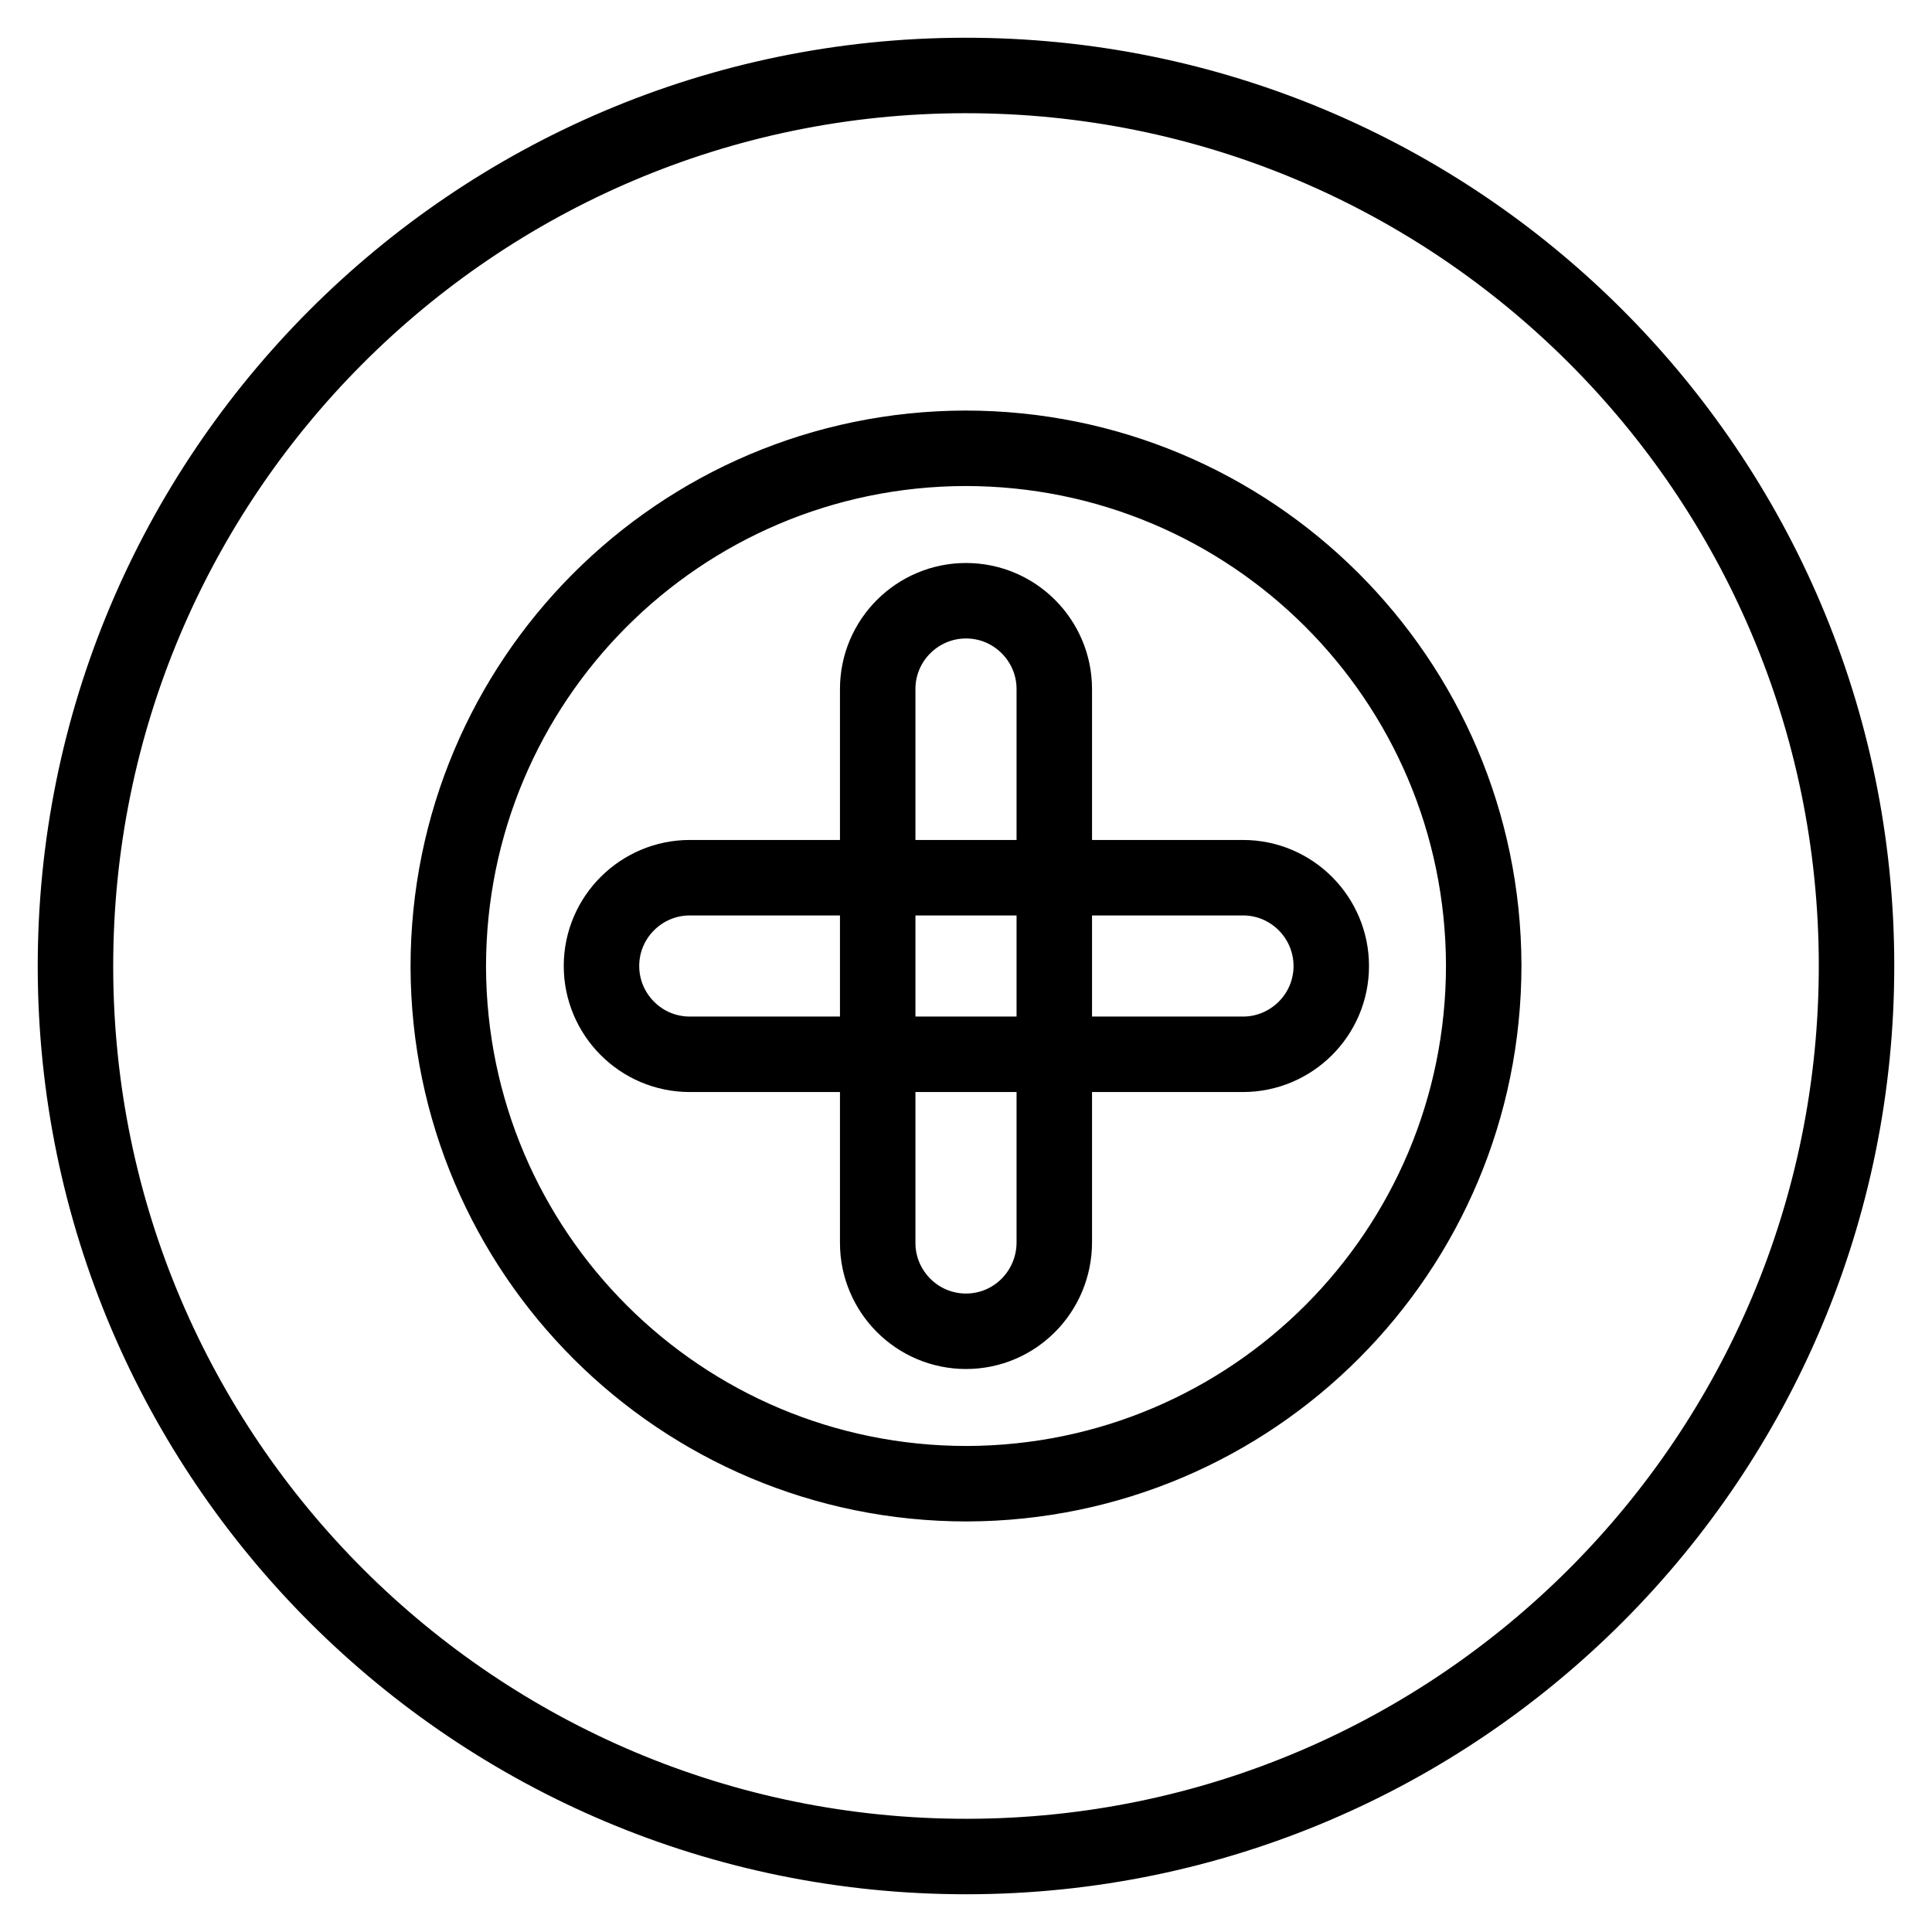
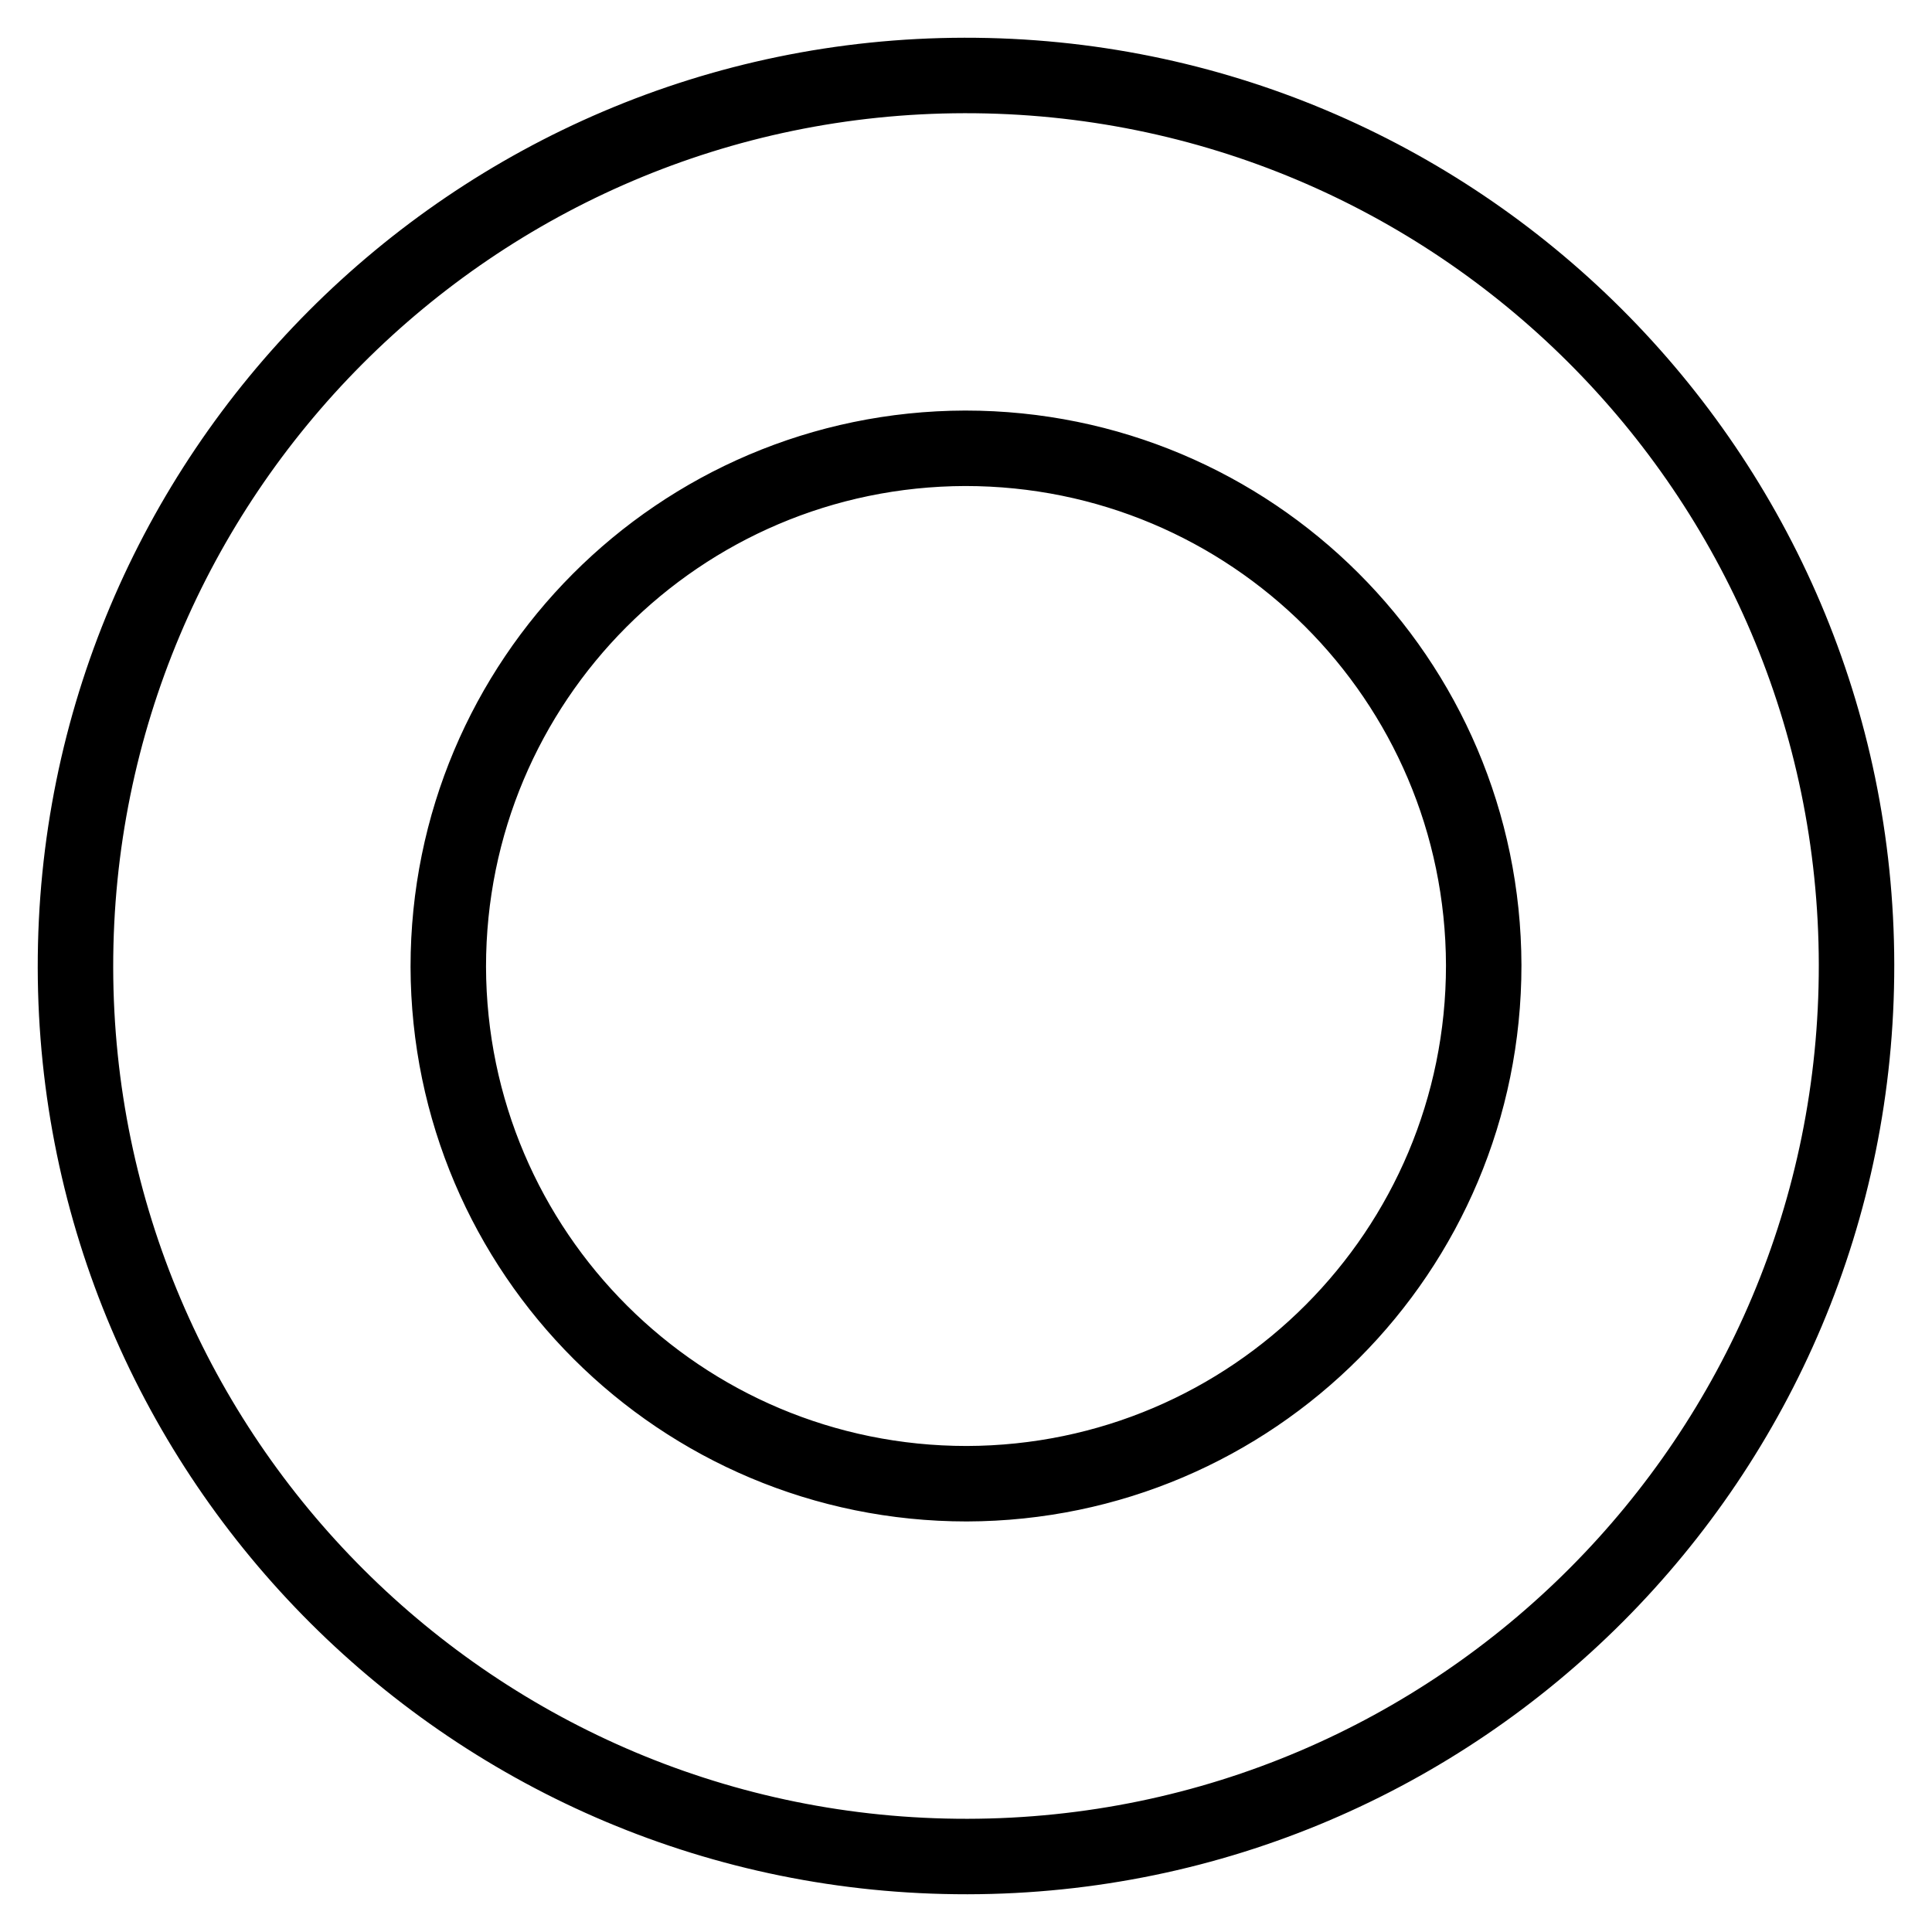
<svg xmlns="http://www.w3.org/2000/svg" version="1.1" x="0px" y="0px" viewBox="0 0 256 256" enable-background="new 0 0 256 256" xml:space="preserve">
  <g>
-     <path stroke-width="10" fill-opacity="0" stroke="#000000" d="M164.7,139.7H91.4c-6.5,0-11.7-5.3-11.7-11.7c0-6.5,5.3-11.7,11.7-11.7h73.3c6.5,0,11.7,5.3,11.7,11.7 C176.4,134.5,171.1,139.7,164.7,139.7L164.7,139.7z" />
-     <path stroke-width="10" fill-opacity="0" stroke="#000000" d="M128,176.4c-6.5,0-11.7-5.3-11.7-11.7l0,0V91.3c0-6.5,5.3-11.7,11.7-11.7c6.5,0,11.7,5.3,11.7,11.7v73.3 C139.7,171.1,134.5,176.4,128,176.4z" />
    <path stroke-width="10" fill-opacity="0" stroke="#000000" d="M196.6,127.9c-0.1-37.9-30.8-68.5-68.7-68.5C90,59.5,59.4,90.2,59.4,128.1c0.1,37.9,30.8,68.5,68.7,68.5 C166,196.5,196.6,165.8,196.6,127.9L196.6,127.9z M128.2,246C63,246.1,10.1,193.3,10,128.2S62.7,10.1,127.8,10 C193,9.9,245.9,62.7,246,127.8C246.1,193,193.3,245.9,128.2,246L128.2,246z" />
  </g>
</svg>